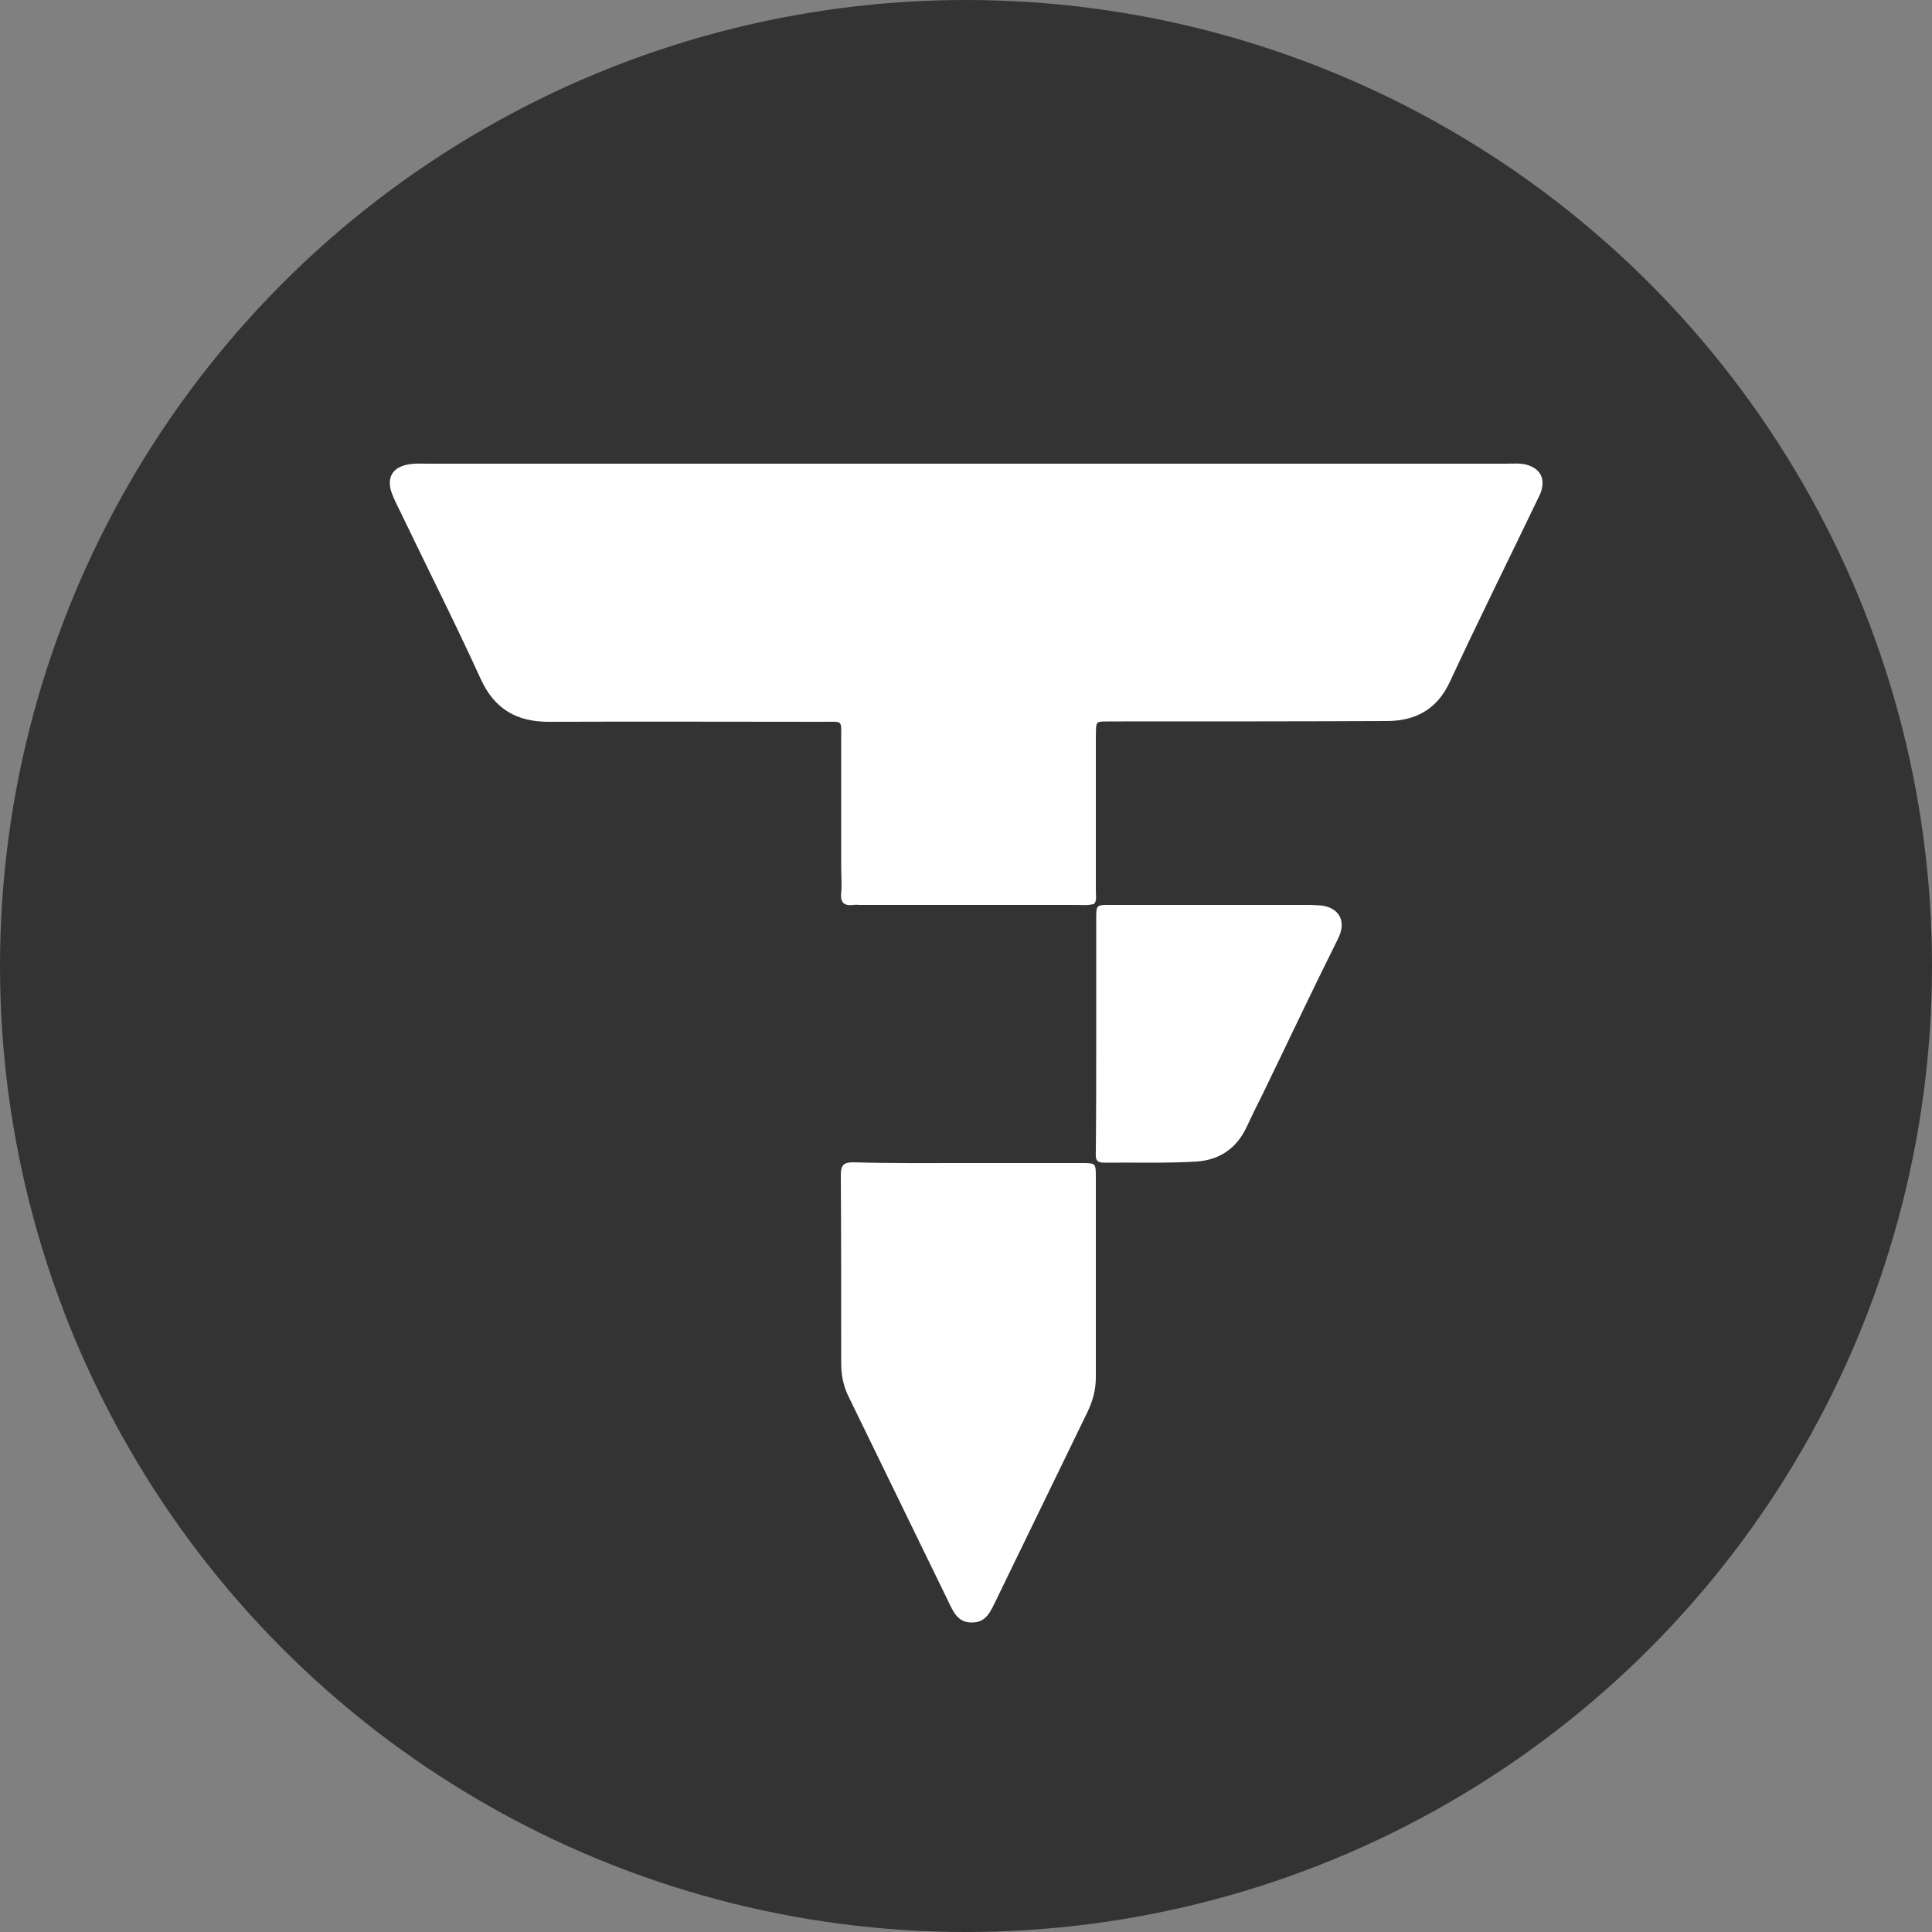
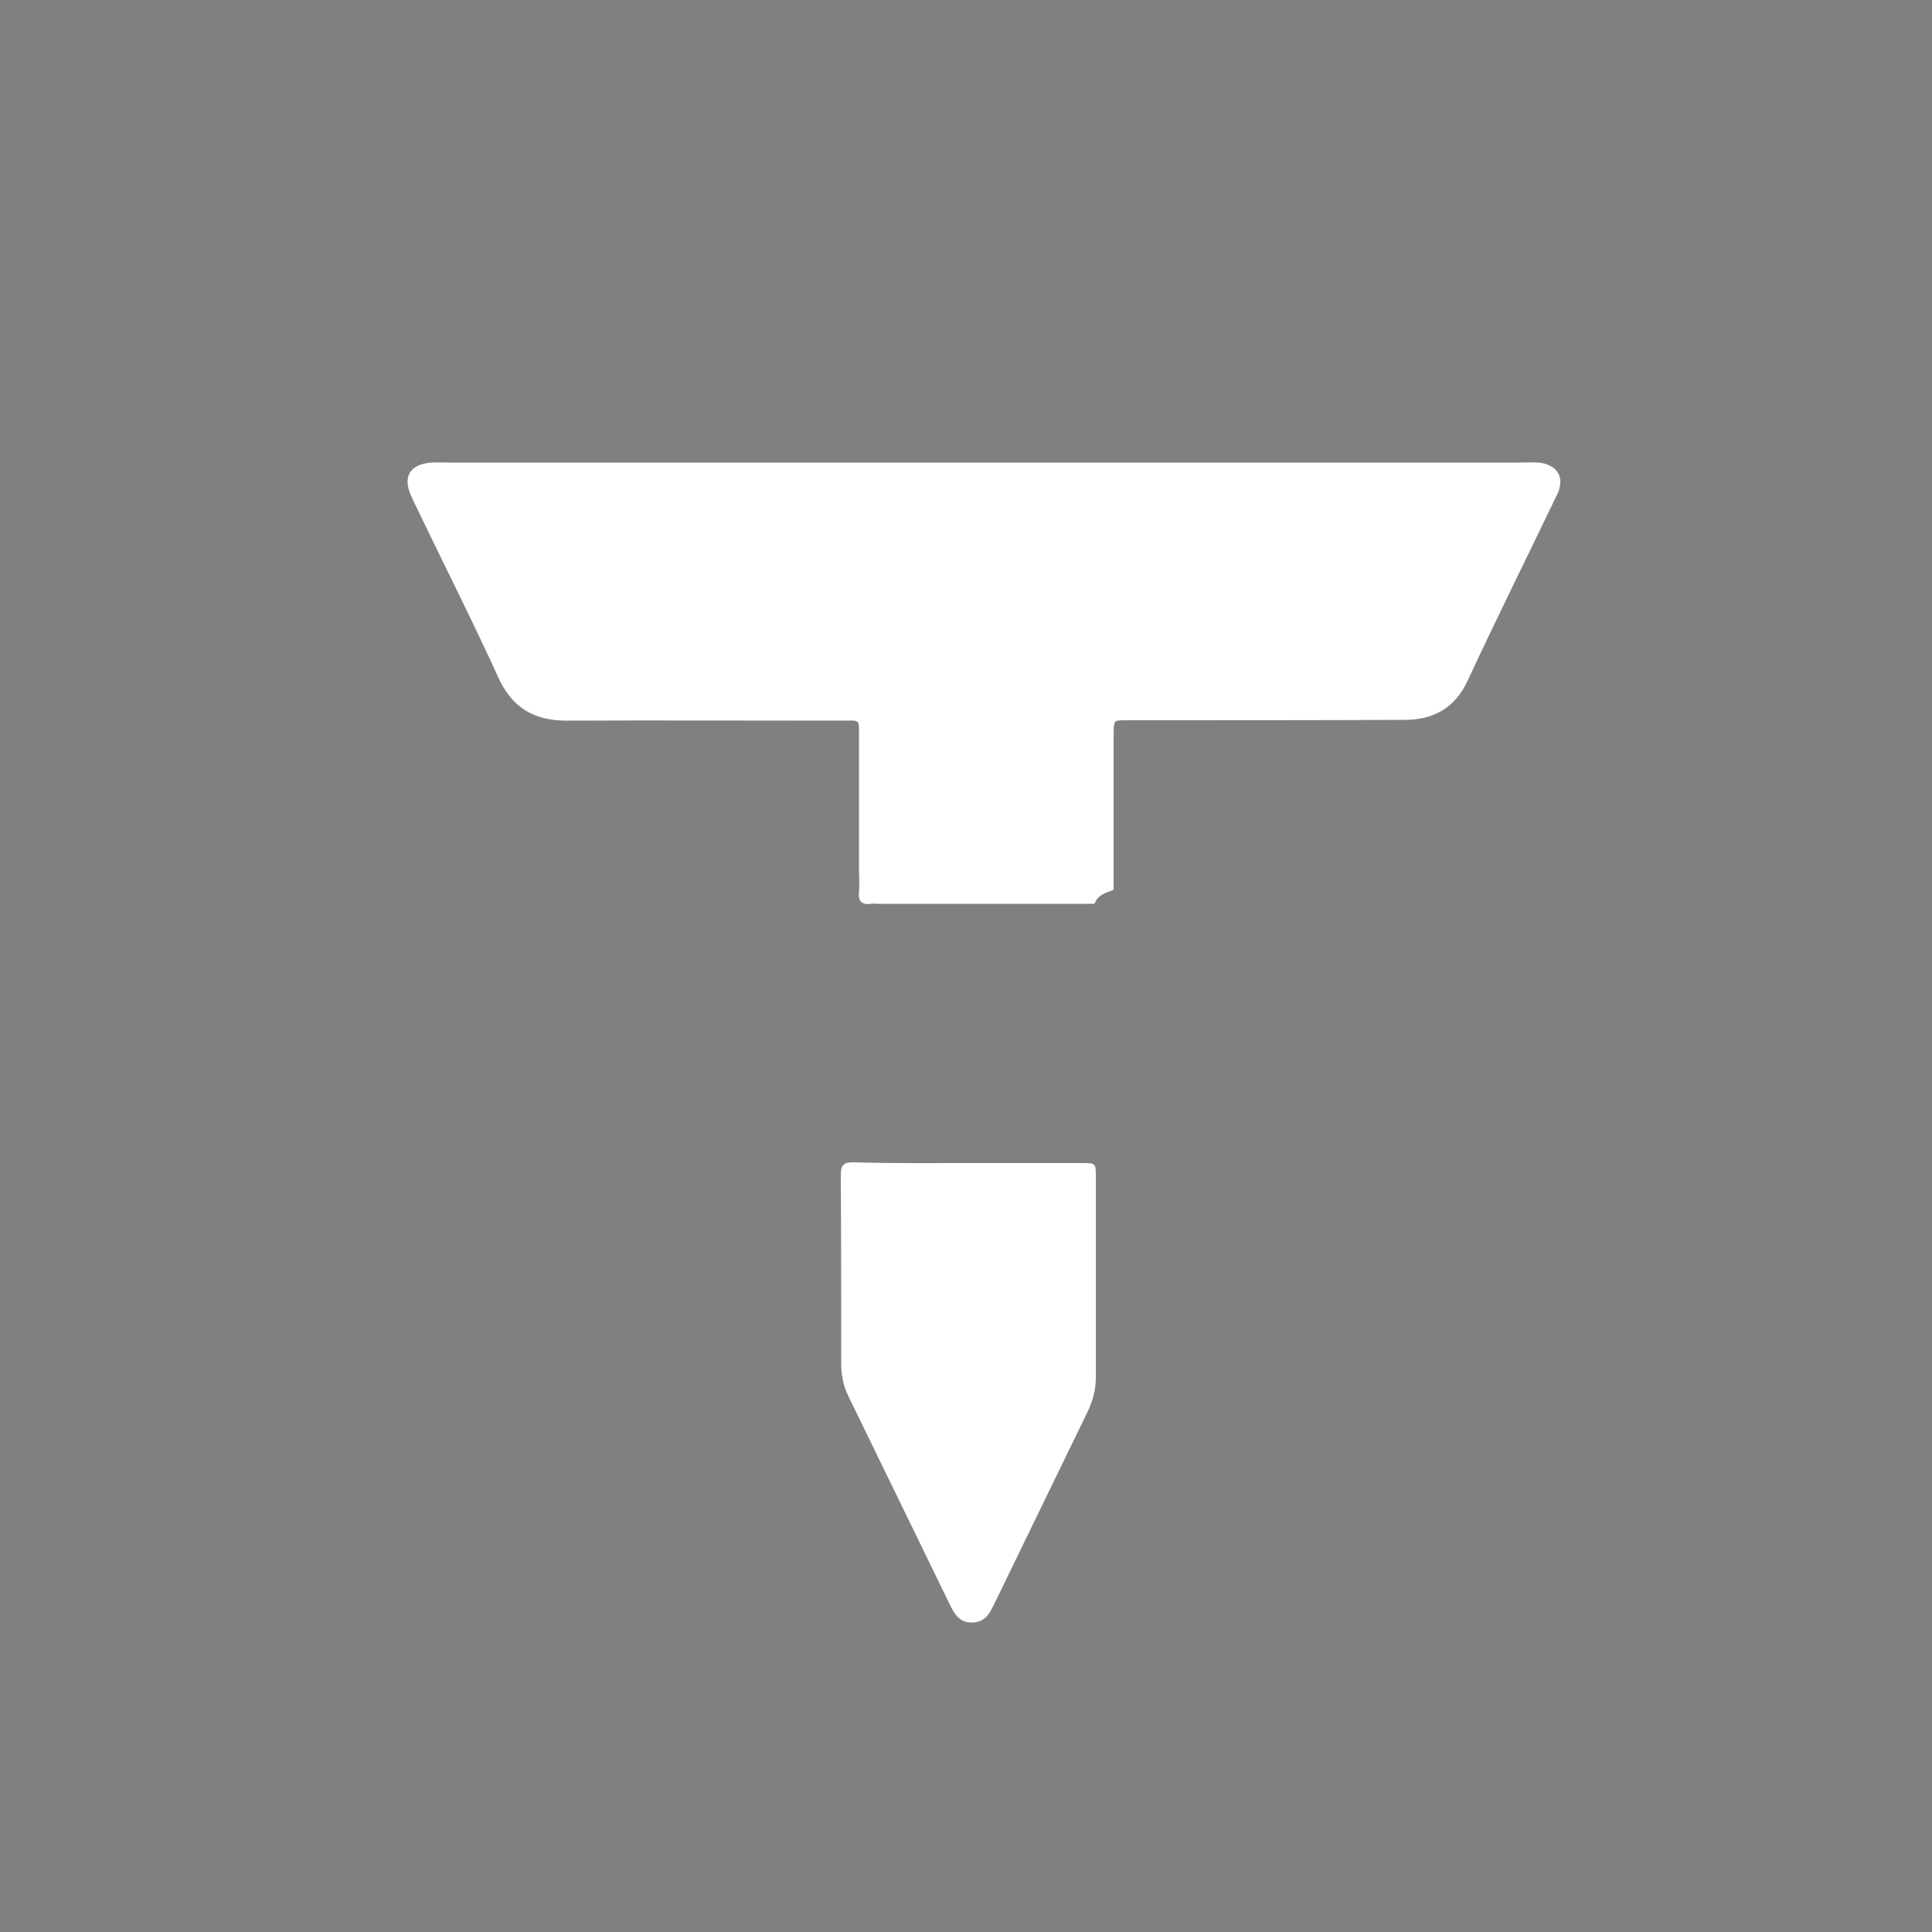
<svg xmlns="http://www.w3.org/2000/svg" version="1.1" x="0px" y="0px" viewBox="0 0 500 500" style="enable-background:new 0 0 500 500;" xml:space="preserve">
  <rect x="0" y="0" width="500" height="500" fill="#808080" stroke="none" />
  <style type="text/css">
	.st0{fill:#333333;}
	.st1{fill:#FFFFFF;}
</style>
  <g id="Layer_1">
-     <circle class="st0" cx="250" cy="250" r="250" />
-   </g>
+     </g>
  <g id="Layer_2">
-     <path class="st1" d="M283.2,233.9c-1.5,0.5-3,0.3-4.6,0.3c-18.6,0-37.3,0-55.9,0c-0.6,0-1.2-0.1-1.8,0c-2.3,0.3-3.5-0.5-3.2-3.1   c0.2-2.2,0-4.4,0-6.6c0-11.1,0-22.2,0-33.3c0-5,0.5-4.4-4.5-4.4c-23.7,0-47.5-0.1-71.2,0c-8.2,0-14-3.2-17.6-11.1   c-6.8-14.9-14.2-29.5-21.3-44.3c-0.5-1-1-2-1.4-3c-2-4.6-0.3-7.7,4.6-8.3c1.4-0.2,2.8-0.1,4.2-0.1c93.1,0,186.1,0,279.2,0   c1.8,0,3.7-0.2,5.5,0.3c3.6,1.1,4.8,3.7,3.5,7.3c-0.3,0.7-0.7,1.4-1,2.1c-7.5,15.6-15.2,31.1-22.5,46.8   c-3.3,7.1-8.9,10.1-16.3,10.1c-22.6,0.1-45.3,0.1-68,0.1c-0.9,0-1.9,0-2.8,0c-4.9,0.1-4.4-0.6-4.5,4.5c0,13.1,0,26.3,0,39.4   C283.6,231.8,283.9,232.9,283.2,233.9L283.2,233.9z" />
+     <path class="st1" d="M283.2,233.9c-18.6,0-37.3,0-55.9,0c-0.6,0-1.2-0.1-1.8,0c-2.3,0.3-3.5-0.5-3.2-3.1   c0.2-2.2,0-4.4,0-6.6c0-11.1,0-22.2,0-33.3c0-5,0.5-4.4-4.5-4.4c-23.7,0-47.5-0.1-71.2,0c-8.2,0-14-3.2-17.6-11.1   c-6.8-14.9-14.2-29.5-21.3-44.3c-0.5-1-1-2-1.4-3c-2-4.6-0.3-7.7,4.6-8.3c1.4-0.2,2.8-0.1,4.2-0.1c93.1,0,186.1,0,279.2,0   c1.8,0,3.7-0.2,5.5,0.3c3.6,1.1,4.8,3.7,3.5,7.3c-0.3,0.7-0.7,1.4-1,2.1c-7.5,15.6-15.2,31.1-22.5,46.8   c-3.3,7.1-8.9,10.1-16.3,10.1c-22.6,0.1-45.3,0.1-68,0.1c-0.9,0-1.9,0-2.8,0c-4.9,0.1-4.4-0.6-4.5,4.5c0,13.1,0,26.3,0,39.4   C283.6,231.8,283.9,232.9,283.2,233.9L283.2,233.9z" />
    <path class="st1" d="M250.8,301c9.7,0,19.4,0,29.1,0c3.6,0,3.7,0,3.7,3.4c0,17.4,0,34.7,0,52.1c0,3.2-0.8,6.1-2.2,9   c-7.9,16.3-15.8,32.5-23.7,48.8c-1.3,2.6-2.4,5.6-6.1,5.6c-3.7,0.1-4.9-2.8-6.2-5.5c-8.7-17.8-17.3-35.6-26-53.4   c-1.2-2.6-1.7-5.3-1.7-8.2c0-16.3,0-32.5-0.1-48.8c0-2.6,0.9-3.2,3.2-3.2C230.8,301.1,240.8,301,250.8,301L250.8,301z" />
-     <path class="st1" d="M283.7,267.2c0-9.9,0-19.7,0-29.6c0-3.3,0.1-3.4,3.2-3.4c17.4,0,34.8,0,52.2,0c0.8,0,1.5,0.1,2.3,0.1   c4.3,0.2,7.6,3.4,4.8,8.8c-6.6,13.2-12.9,26.6-19.4,40c-1.4,2.8-2.8,5.6-4.1,8.4c-2.6,5.7-7.1,8.7-13,9.1c-8,0.5-16,0.2-24,0.3   c-2.5,0-2.1-1.6-2.1-3.2C283.7,287.6,283.7,277.4,283.7,267.2L283.7,267.2z" />
  </g>
</svg>